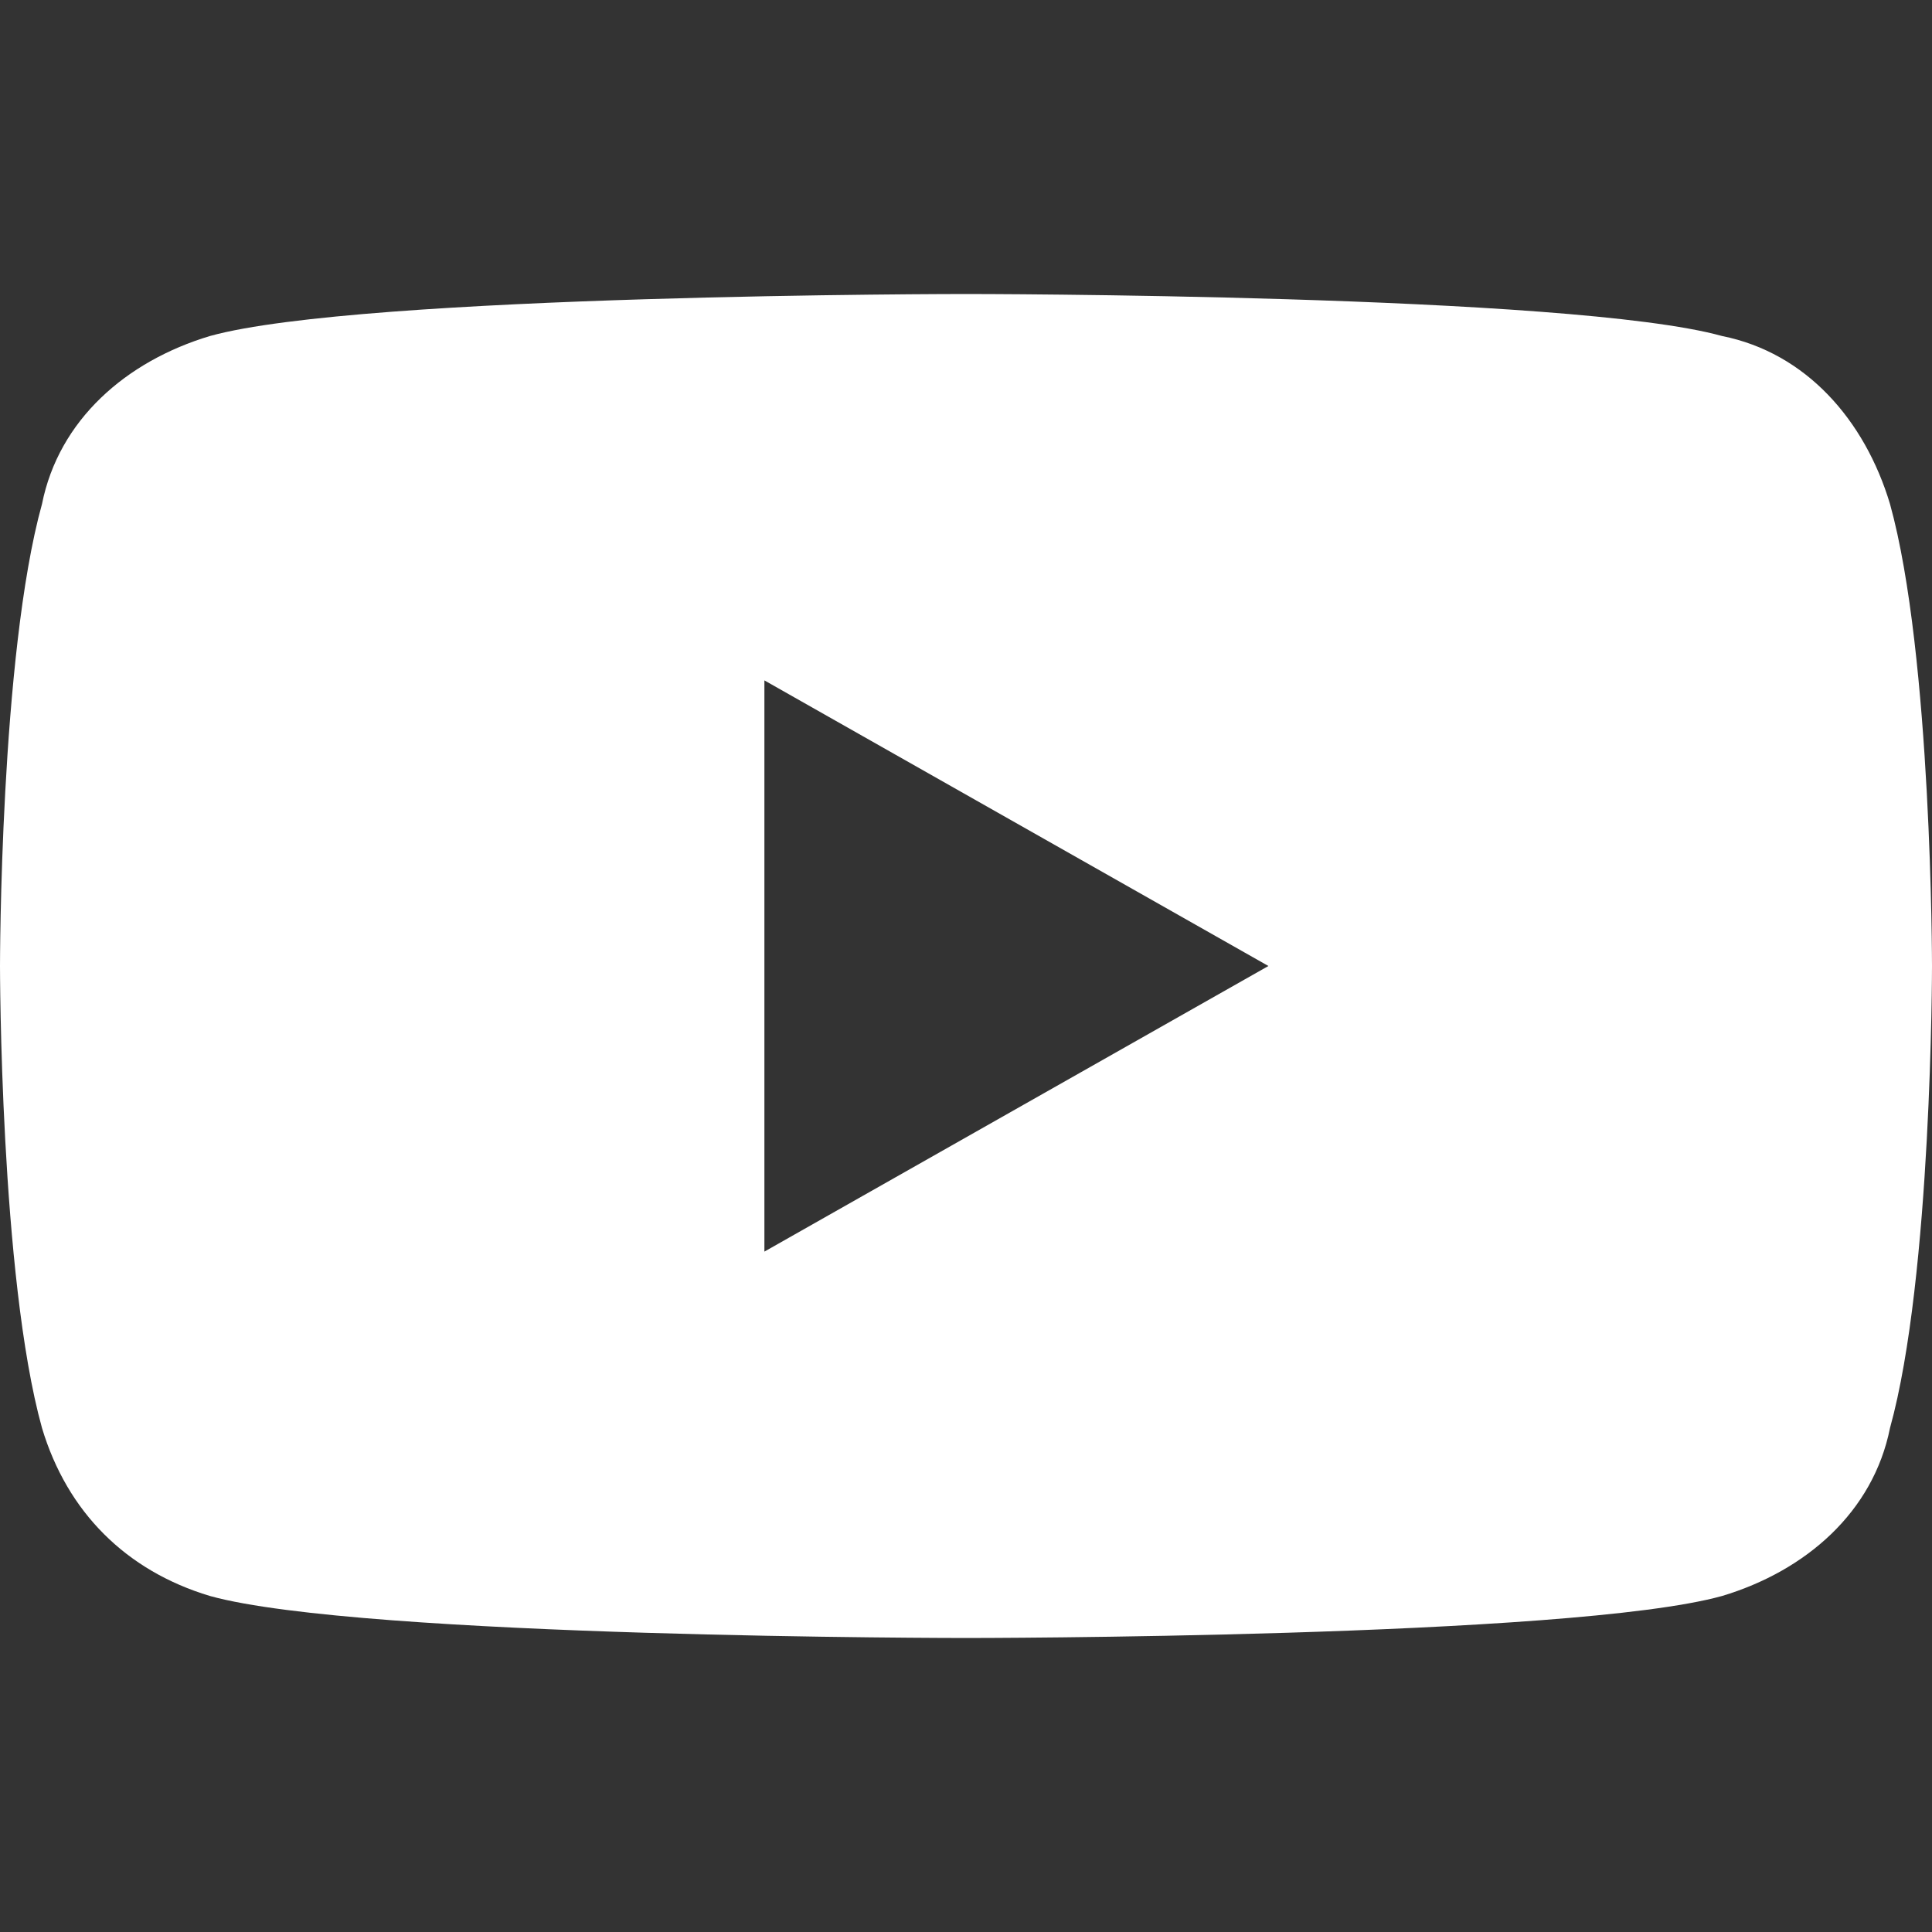
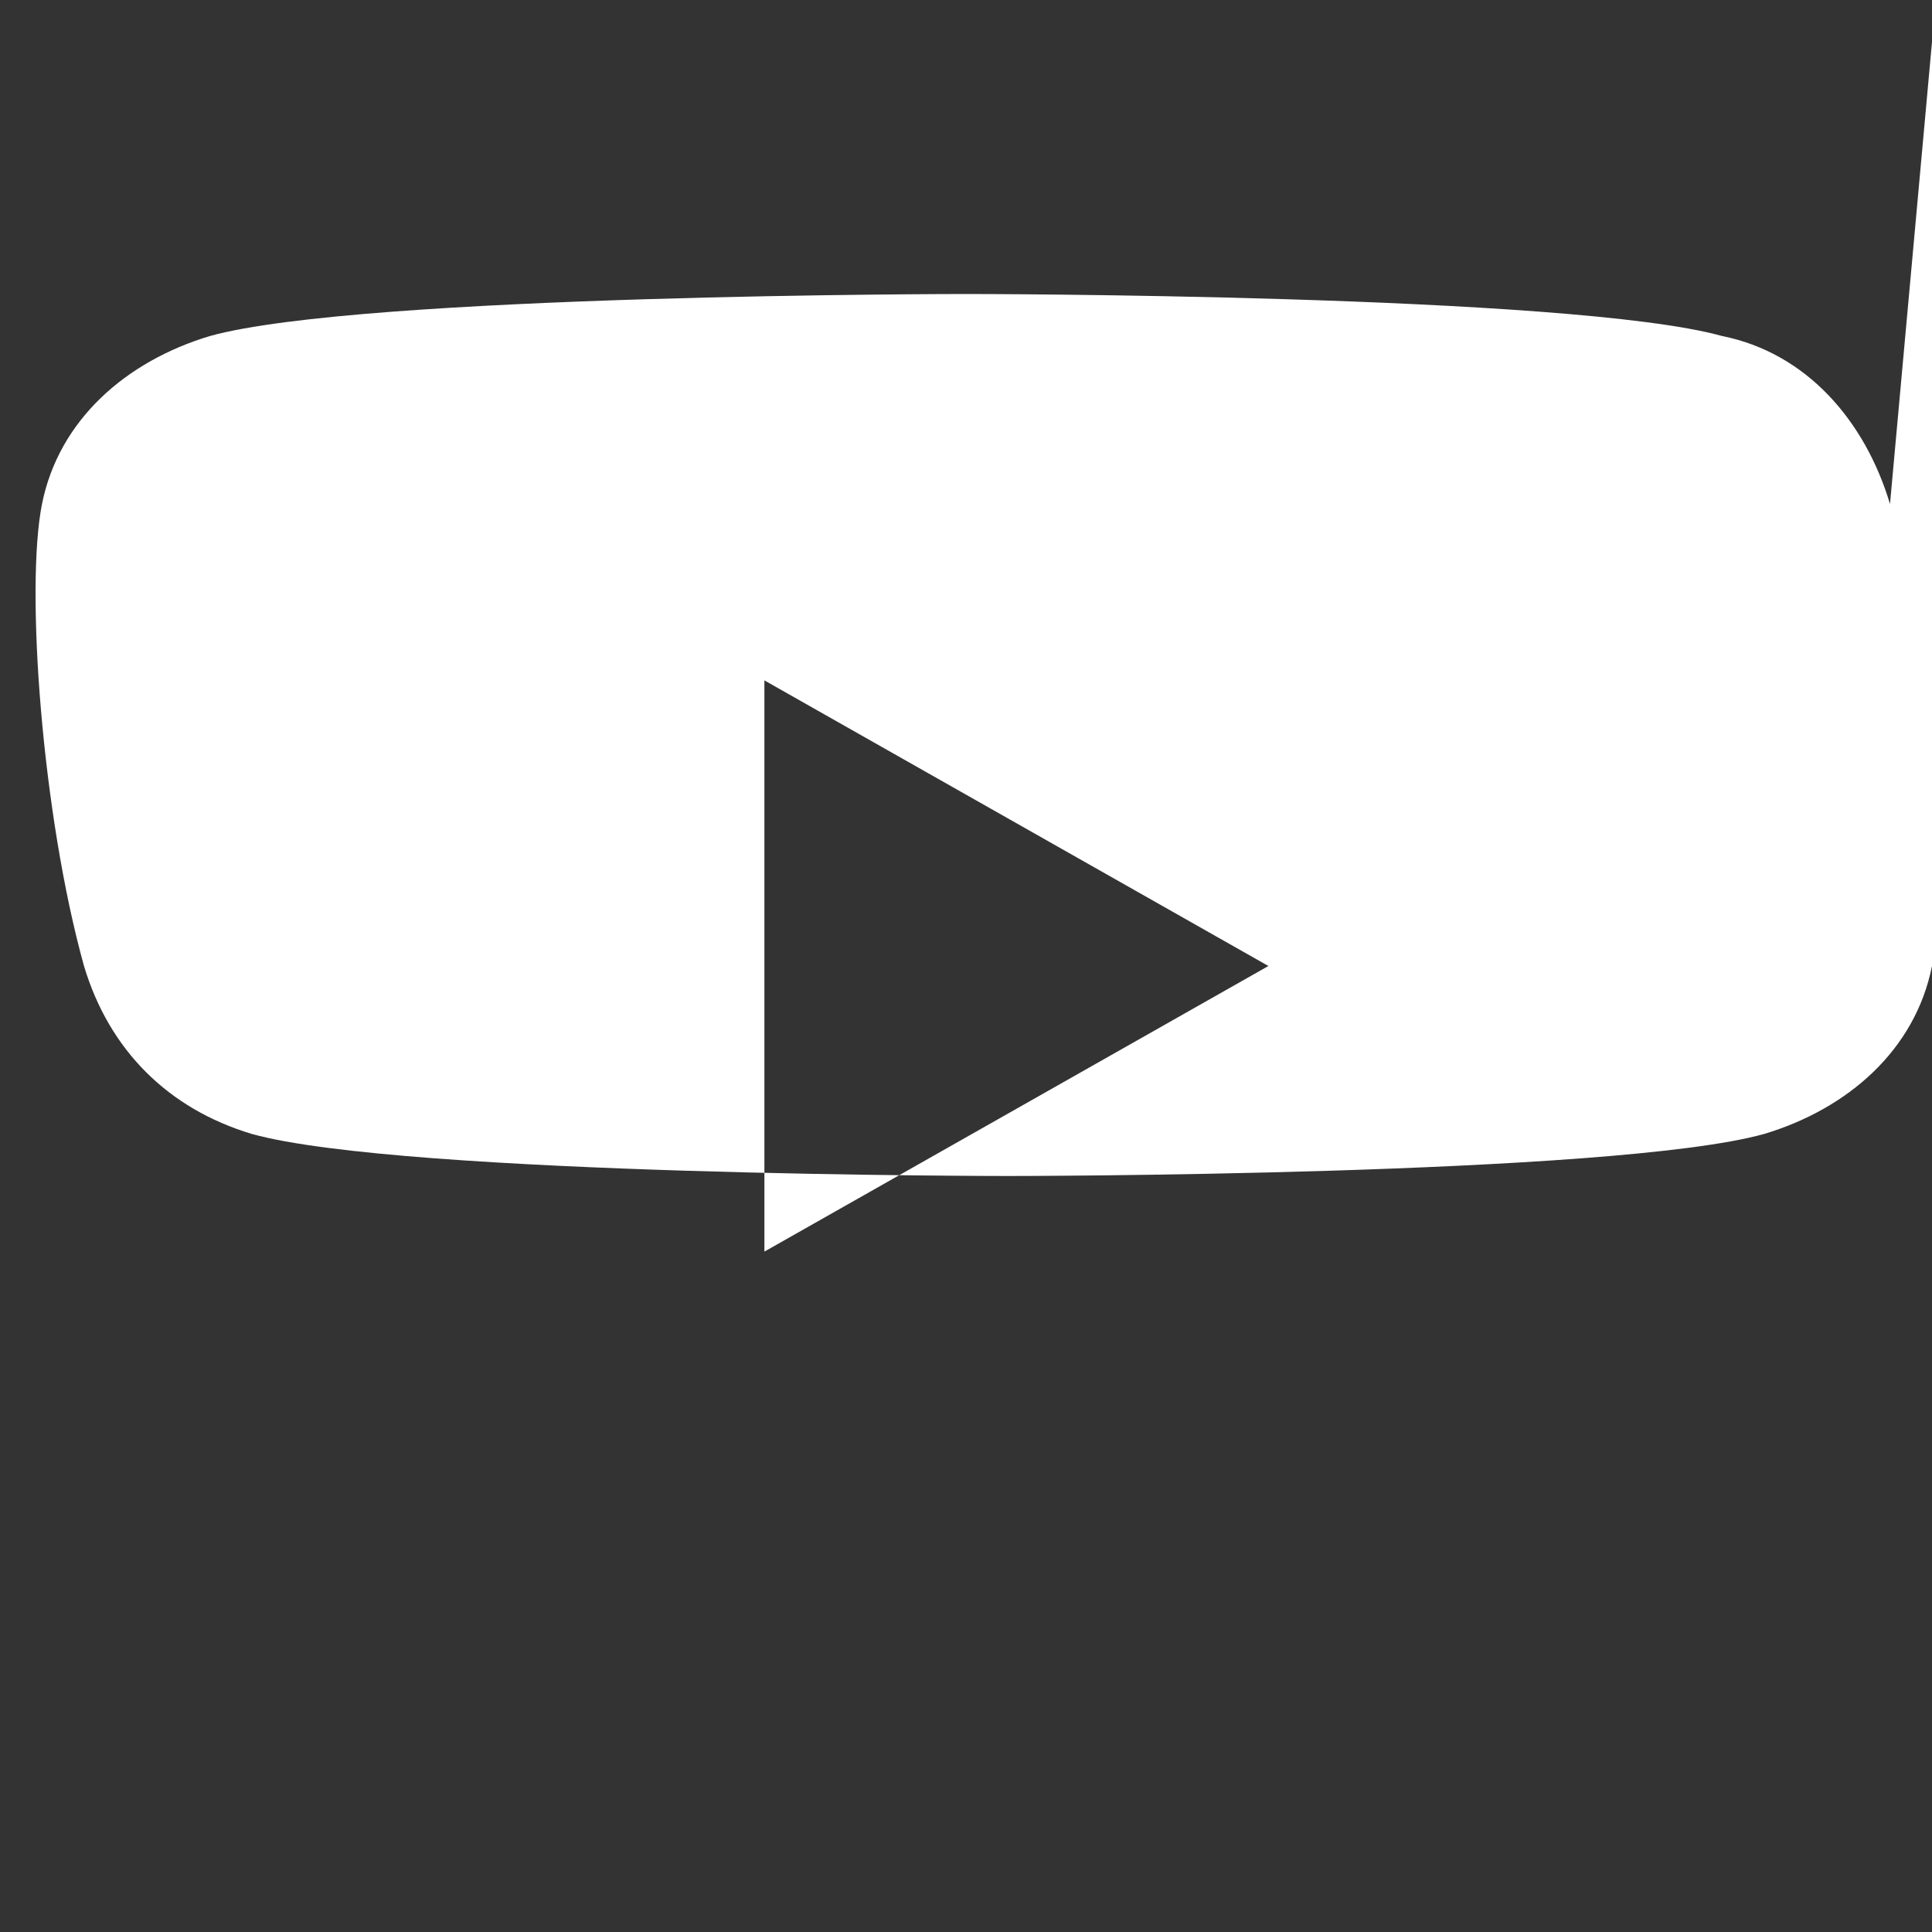
<svg xmlns="http://www.w3.org/2000/svg" height="23" width="23">
  <rect width="100%" height="100%" fill="#333333" stroke="none" />
-   <path d="M22.5 6c-.3-1-1-1.8-2-2-1.8-.5-9-.5-9-.5s-7.2 0-9 .5c-1 .3-1.8 1-2 2C0 7.8 0 11.5 0 11.5s0 3.7.5 5.5c.3 1 1 1.7 2 2 1.8.5 9 .5 9 .5s7.2 0 9-.5c1-.3 1.8-1 2-2 .5-1.8.5-5.5.5-5.5s0-3.7-.5-5.5zM9.1 14.9V8.1l6 3.4z" fill="#fff" />
+   <path d="M22.5 6c-.3-1-1-1.8-2-2-1.8-.5-9-.5-9-.5s-7.2 0-9 .5c-1 .3-1.8 1-2 2s0 3.7.5 5.5c.3 1 1 1.7 2 2 1.8.5 9 .5 9 .5s7.2 0 9-.5c1-.3 1.8-1 2-2 .5-1.8.5-5.5.5-5.5s0-3.7-.5-5.5zM9.1 14.9V8.1l6 3.4z" fill="#fff" />
</svg>